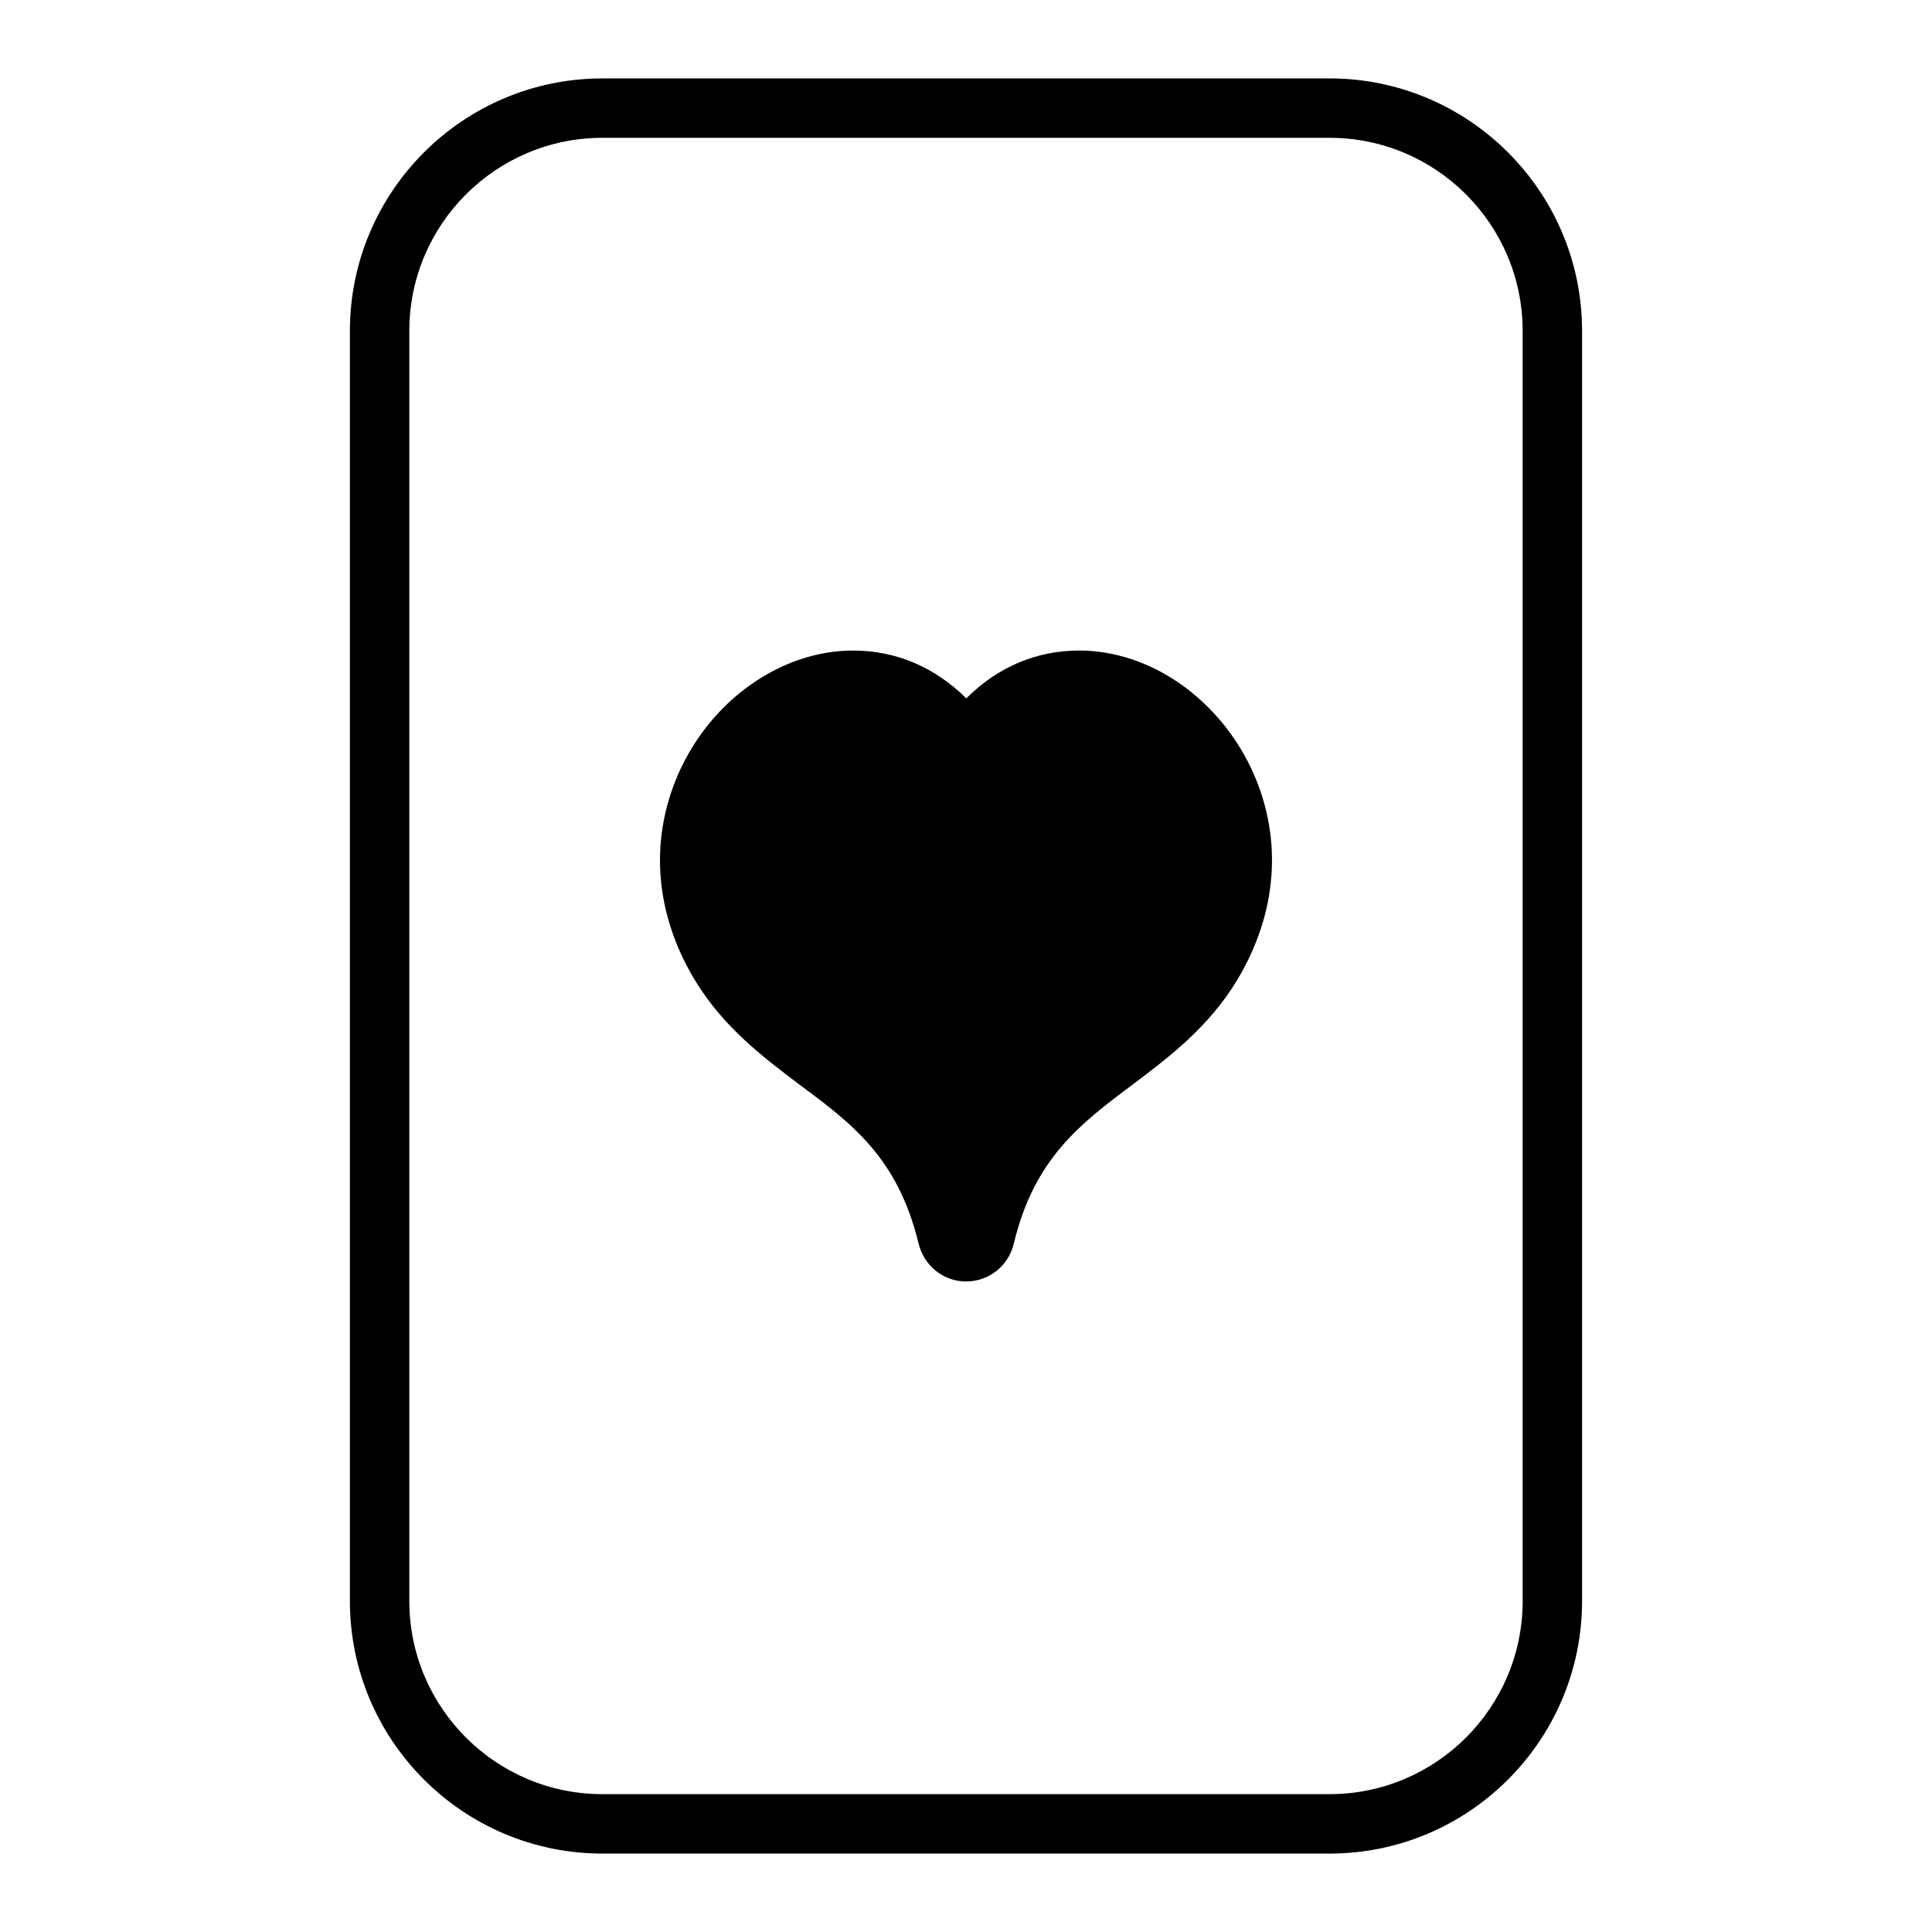
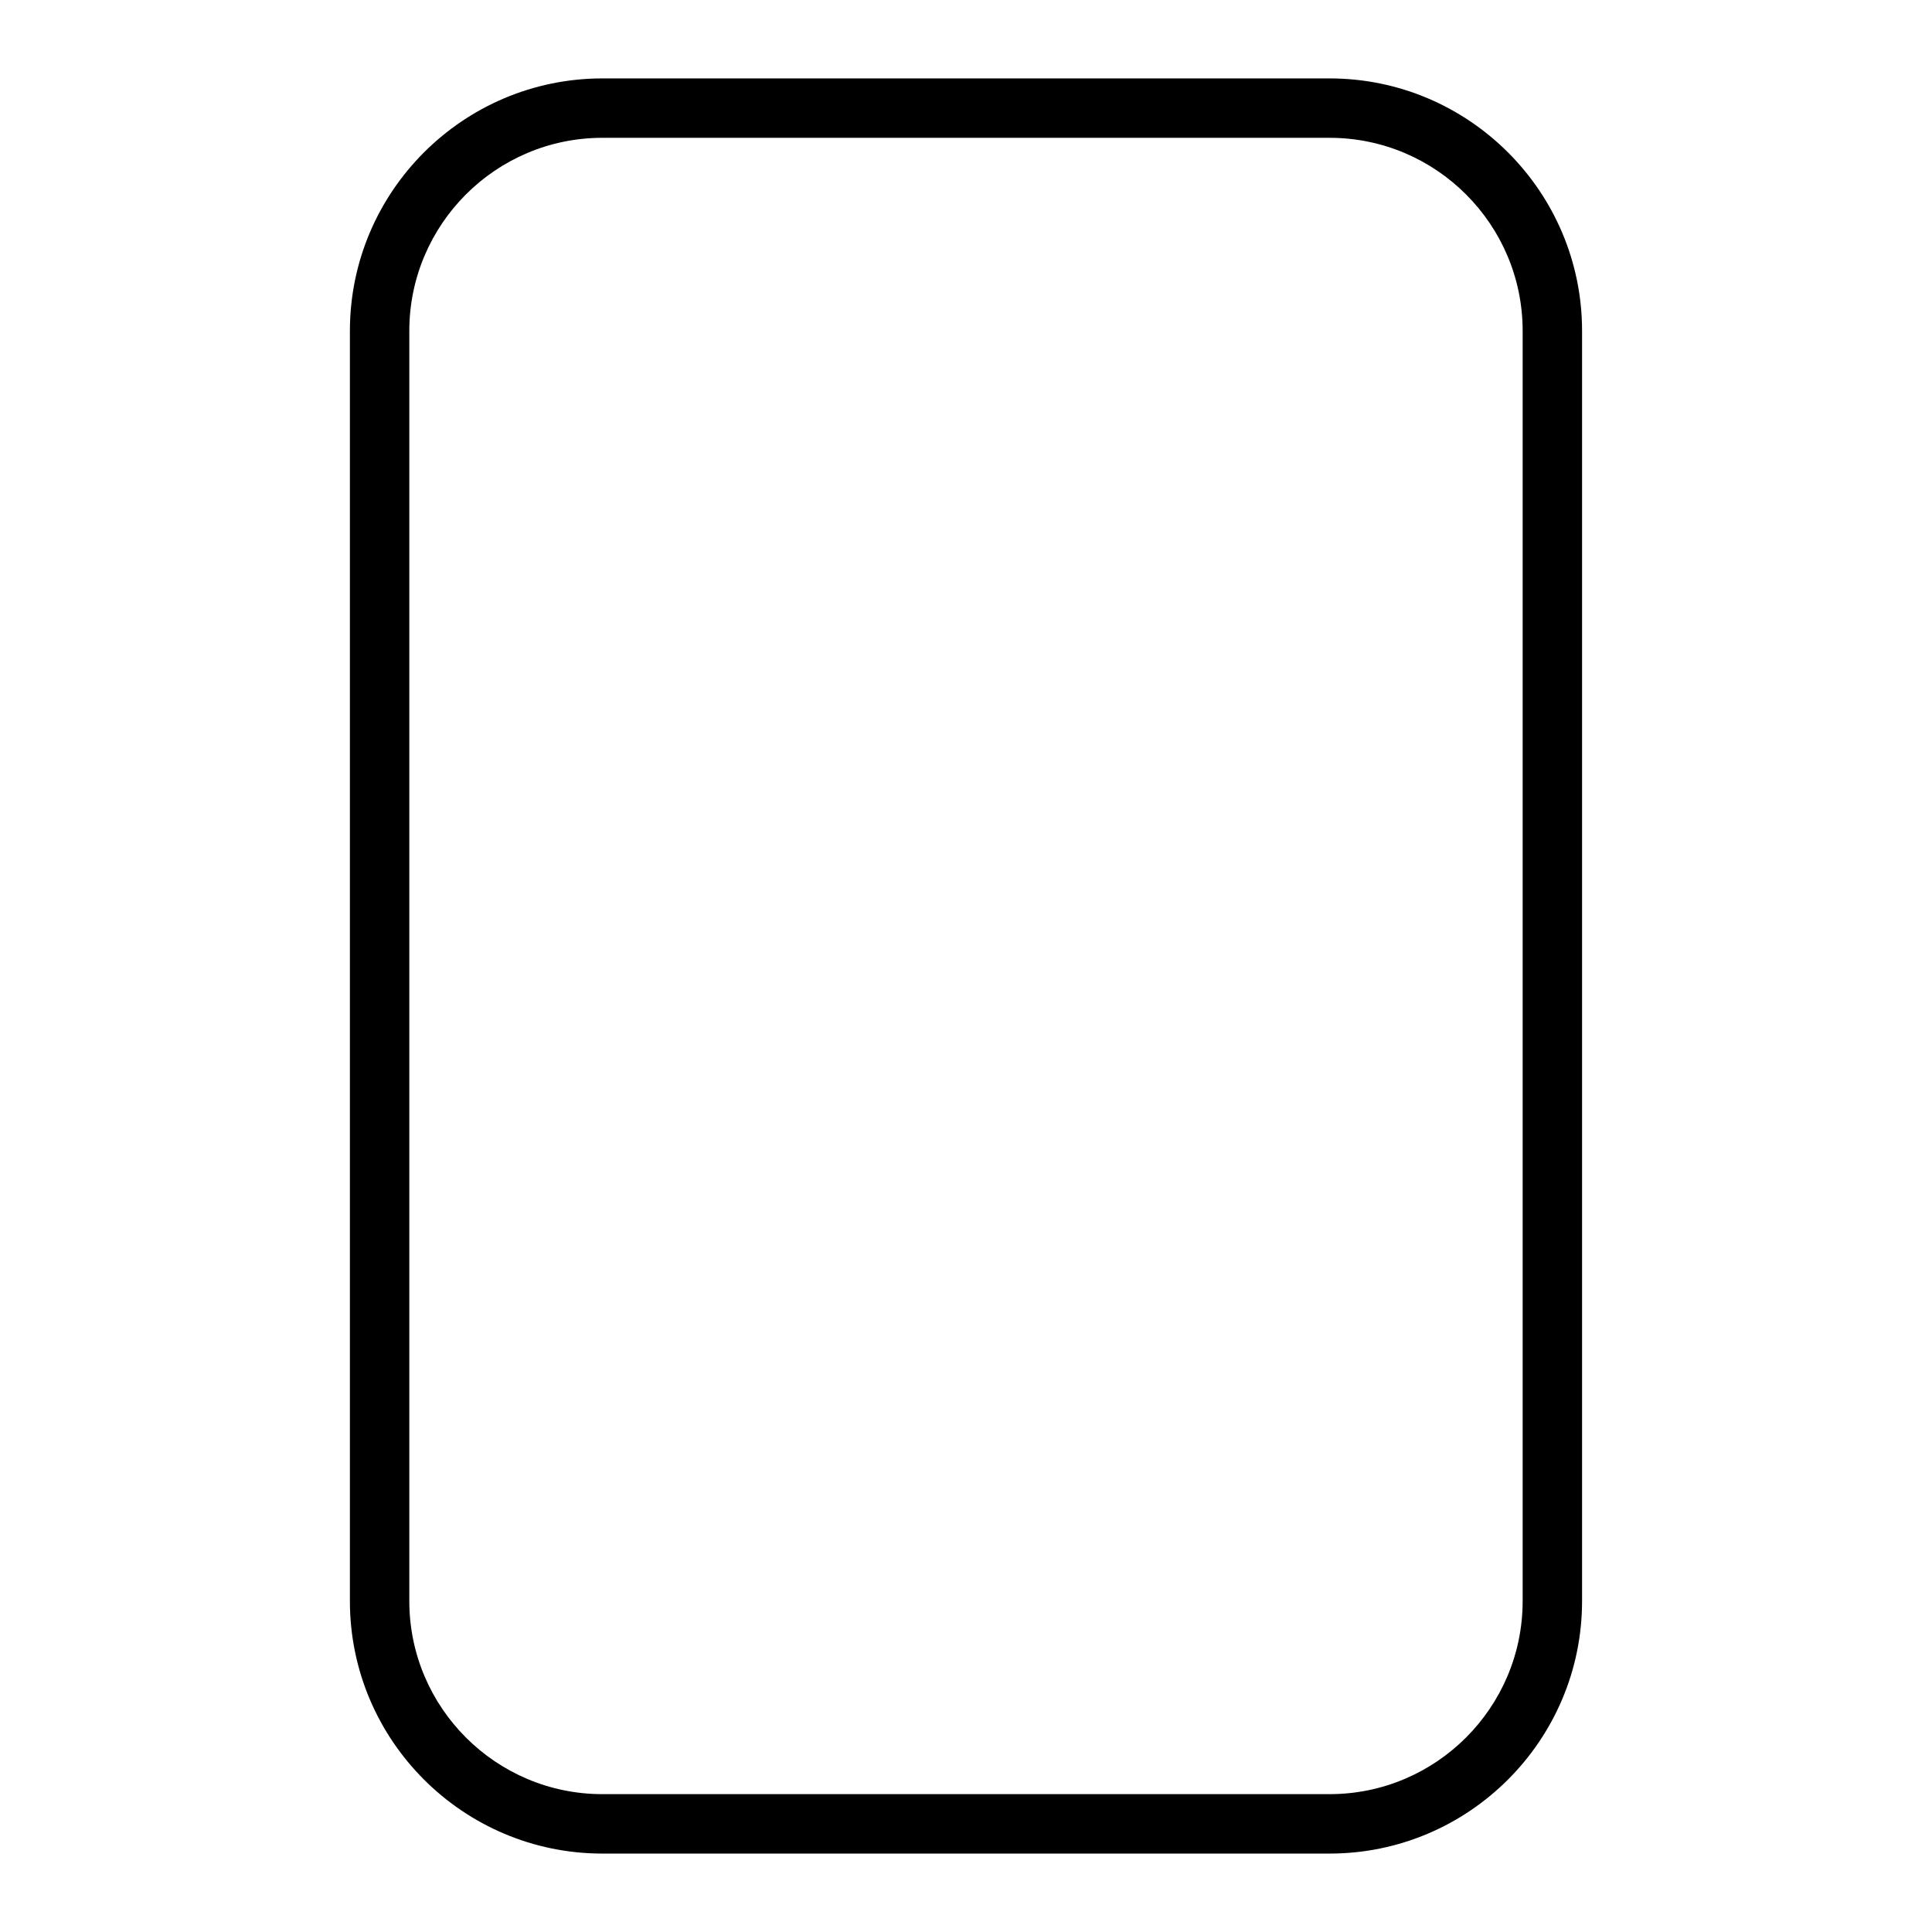
<svg xmlns="http://www.w3.org/2000/svg" fill="#000000" width="800px" height="800px" version="1.1" viewBox="144 144 512 512">
  <g>
    <path d="m496.35 164.78h-192.71c-36.895 0-66.914 30.016-66.914 66.914v336.61c0 36.895 30.016 66.914 66.914 66.914h192.71c36.895 0 66.914-30.016 66.914-66.914v-336.61c0-36.898-30.016-66.914-66.914-66.914zm51.168 403.52c0 28.215-22.953 51.168-51.168 51.168h-192.71c-28.215 0-51.168-22.953-51.168-51.168v-336.61c0-28.215 22.953-51.168 51.168-51.168h192.71c28.215 0 51.168 22.953 51.168 51.168z" />
-     <path d="m429.99 316.4c-11.258 0-21.562 4.328-29.914 12.676-8.414-8.344-18.734-12.676-29.992-12.676-19.051 0-37.629 13.066-46.289 32.59-7.793 17.789-6.219 37.234 4.328 54.711 7.477 12.359 17.711 20.152 27.711 27.711 14.012 10.391 26.062 19.445 31.574 42.035 1.418 5.984 6.613 10.156 12.594 10.156 6.062 0 11.258-4.094 12.676-10.078 5.422-22.594 17.625-31.723 31.805-42.352 9.289-7.008 19.836-14.957 27.387-27.473 10.547-17.555 12.121-37 4.328-54.711-8.66-19.523-27.156-32.59-46.207-32.59z" />
  </g>
</svg>